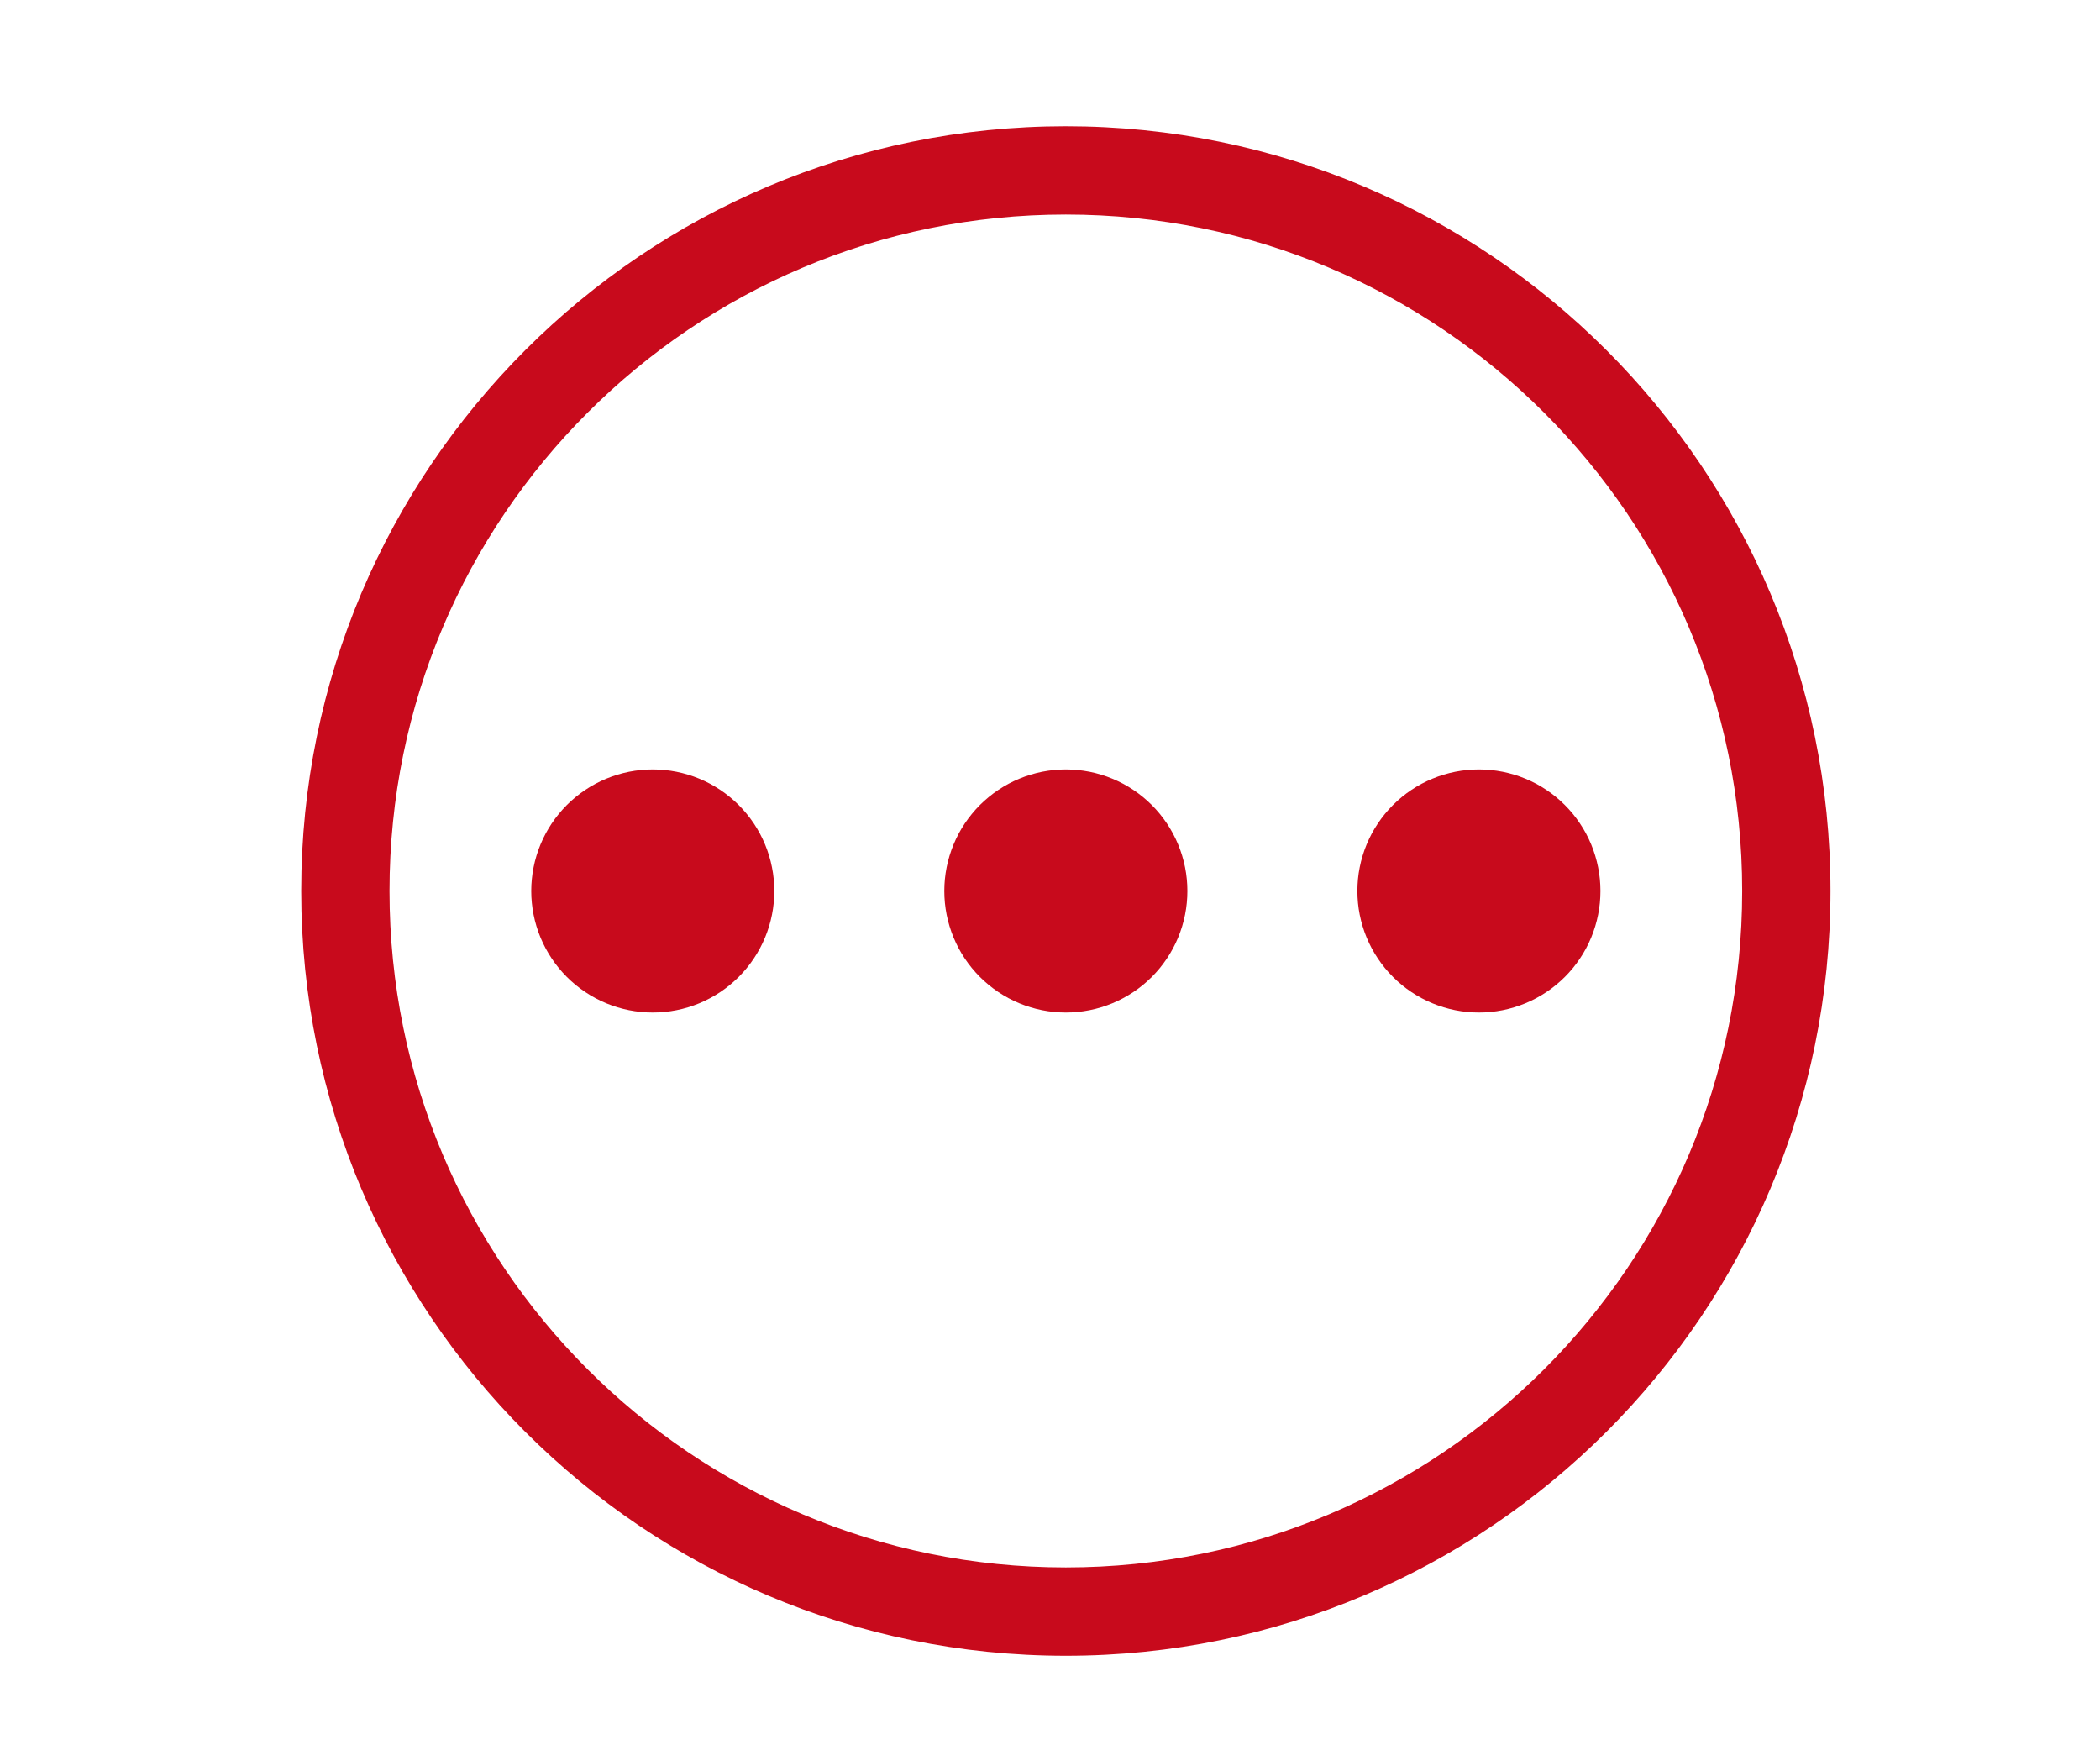
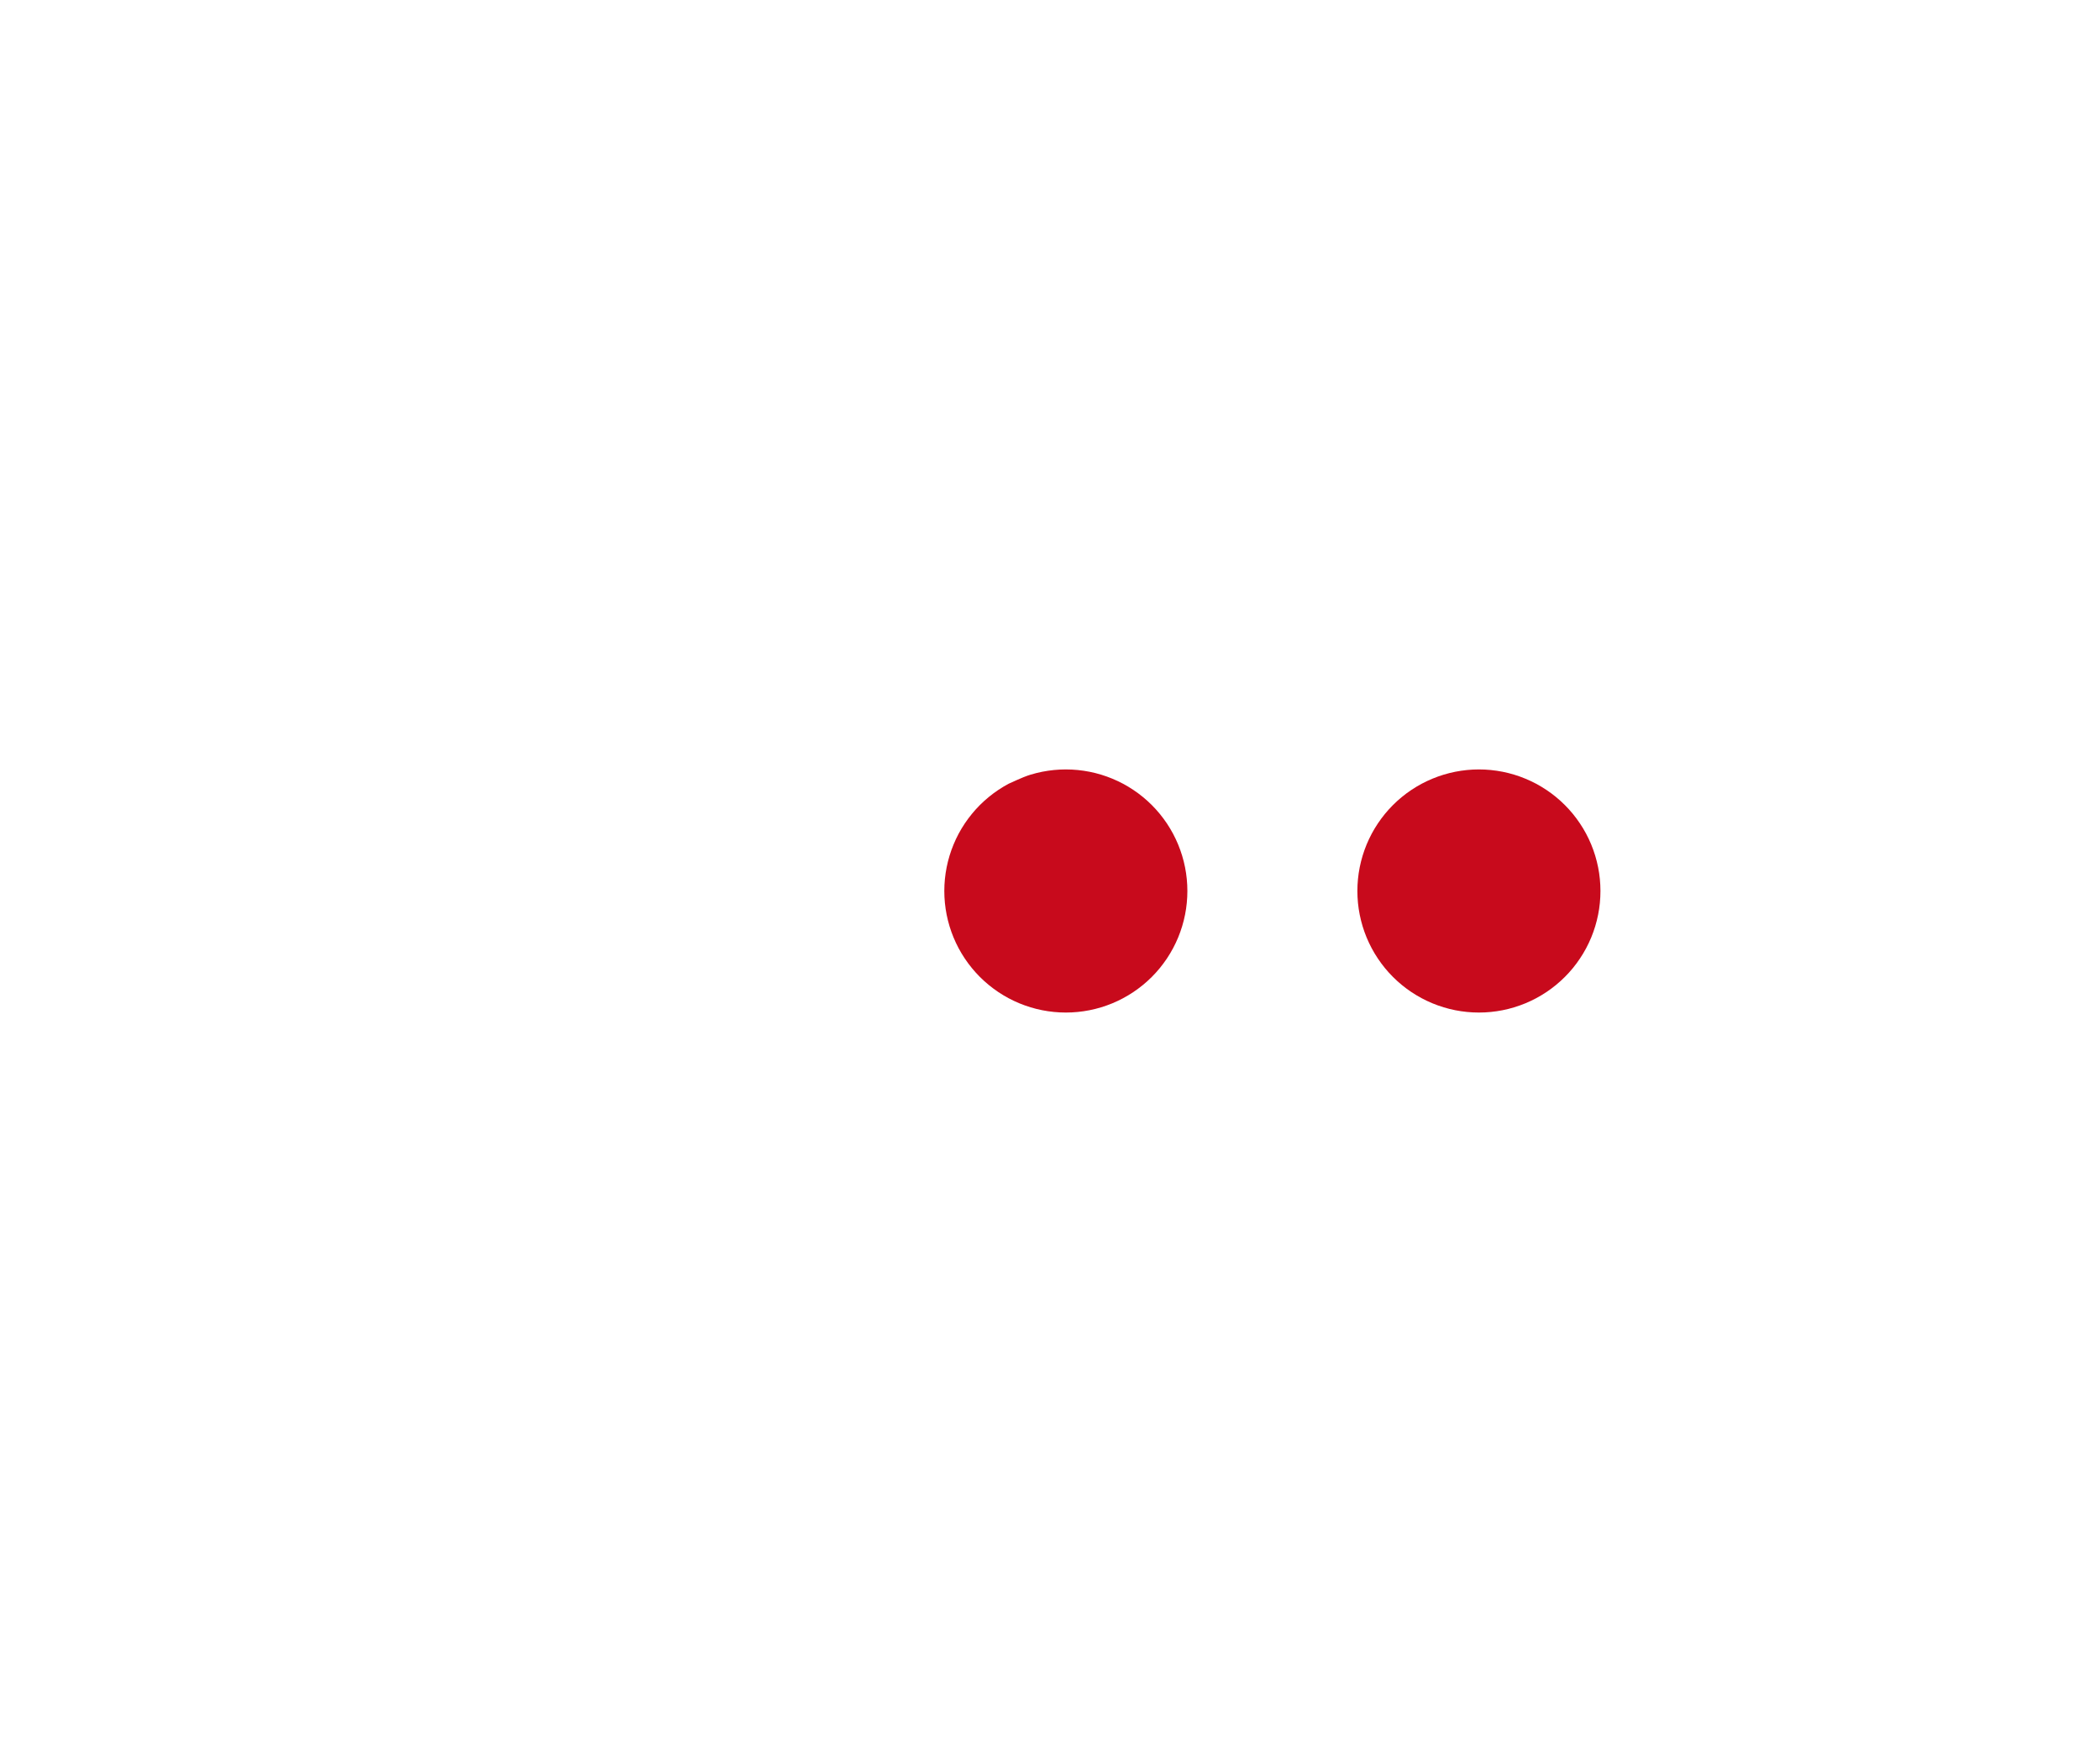
<svg xmlns="http://www.w3.org/2000/svg" height="500" preserveAspectRatio="xMidYMid meet" version="1.0" viewBox="0 0 450 375" width="600" zoomAndPan="magnify">
  <defs>
    <clipPath id="fa6a2d07b9">
      <path clip-rule="nonzero" d="M 64.48 27 L 392.23 27 L 392.23 354.73 L 64.48 354.73 Z M 64.48 27" />
    </clipPath>
  </defs>
  <g clip-path="url(#fa6a2d07b9)">
-     <path d="M 228.395 27.047 C 137.906 27.047 64.547 100.406 64.547 190.895 C 64.547 281.387 137.906 354.746 228.395 354.746 C 318.887 354.746 392.246 281.387 392.246 190.895 C 392.246 100.406 318.887 27.047 228.395 27.047 Z M 228.395 335.828 C 148.352 335.828 83.465 270.938 83.465 190.895 C 83.465 110.852 148.352 45.965 228.395 45.965 C 308.438 45.965 373.328 110.852 373.328 190.895 C 373.328 270.938 308.438 335.828 228.395 335.828 Z M 228.395 335.828" fill="#c80a1c" fill-opacity="1" fill-rule="nonzero" />
-   </g>
-   <path d="M 254.438 190.895 C 254.438 191.75 254.398 192.598 254.312 193.449 C 254.23 194.297 254.105 195.141 253.938 195.977 C 253.773 196.812 253.566 197.641 253.316 198.457 C 253.07 199.273 252.781 200.074 252.457 200.863 C 252.129 201.648 251.766 202.422 251.363 203.172 C 250.961 203.926 250.523 204.656 250.051 205.363 C 249.574 206.074 249.066 206.758 248.527 207.418 C 247.984 208.078 247.414 208.707 246.812 209.312 C 246.207 209.914 245.578 210.484 244.918 211.027 C 244.258 211.566 243.574 212.074 242.863 212.551 C 242.156 213.023 241.426 213.461 240.672 213.863 C 239.922 214.266 239.148 214.629 238.363 214.957 C 237.574 215.281 236.773 215.57 235.957 215.816 C 235.141 216.066 234.312 216.273 233.477 216.438 C 232.641 216.605 231.797 216.73 230.949 216.812 C 230.098 216.898 229.25 216.938 228.395 216.938 C 227.543 216.938 226.691 216.898 225.844 216.812 C 224.992 216.73 224.152 216.605 223.316 216.438 C 222.477 216.273 221.652 216.066 220.836 215.816 C 220.02 215.57 219.219 215.281 218.43 214.957 C 217.641 214.629 216.871 214.266 216.117 213.863 C 215.367 213.461 214.637 213.023 213.926 212.551 C 213.219 212.074 212.535 211.566 211.875 211.027 C 211.215 210.484 210.582 209.914 209.98 209.312 C 209.379 208.707 208.805 208.078 208.266 207.418 C 207.723 206.758 207.215 206.074 206.742 205.363 C 206.27 204.656 205.828 203.926 205.426 203.172 C 205.027 202.422 204.66 201.648 204.336 200.863 C 204.008 200.074 203.723 199.273 203.473 198.457 C 203.227 197.641 203.02 196.812 202.852 195.977 C 202.688 195.141 202.562 194.297 202.477 193.449 C 202.395 192.598 202.352 191.75 202.352 190.895 C 202.352 190.043 202.395 189.191 202.477 188.344 C 202.562 187.492 202.688 186.652 202.852 185.816 C 203.02 184.977 203.227 184.152 203.473 183.336 C 203.723 182.52 204.008 181.719 204.336 180.93 C 204.66 180.141 205.027 179.371 205.426 178.617 C 205.828 177.867 206.27 177.137 206.742 176.426 C 207.215 175.719 207.723 175.035 208.266 174.375 C 208.805 173.715 209.379 173.082 209.98 172.48 C 210.582 171.879 211.215 171.305 211.875 170.766 C 212.535 170.223 213.219 169.715 213.926 169.242 C 214.637 168.77 215.367 168.328 216.117 167.926 C 216.871 167.527 217.641 167.16 218.43 166.836 C 219.219 166.508 220.02 166.223 220.836 165.973 C 221.652 165.727 222.477 165.52 223.316 165.352 C 224.152 165.188 224.992 165.062 225.844 164.977 C 226.691 164.895 227.543 164.852 228.395 164.852 C 229.25 164.852 230.098 164.895 230.949 164.977 C 231.797 165.062 232.641 165.188 233.477 165.352 C 234.312 165.52 235.141 165.727 235.957 165.973 C 236.773 166.223 237.574 166.508 238.363 166.836 C 239.148 167.16 239.922 167.527 240.672 167.926 C 241.426 168.328 242.156 168.77 242.863 169.242 C 243.574 169.715 244.258 170.223 244.918 170.766 C 245.578 171.305 246.207 171.879 246.812 172.48 C 247.414 173.082 247.984 173.715 248.527 174.375 C 249.066 175.035 249.574 175.719 250.051 176.426 C 250.523 177.137 250.961 177.867 251.363 178.617 C 251.766 179.371 252.129 180.141 252.457 180.93 C 252.781 181.719 253.07 182.52 253.316 183.336 C 253.566 184.152 253.773 184.977 253.938 185.816 C 254.105 186.652 254.23 187.492 254.312 188.344 C 254.398 189.191 254.438 190.043 254.438 190.895 Z M 254.438 190.895" fill="#c80a1c" fill-opacity="1" fill-rule="nonzero" />
-   <path d="M 165.926 190.895 C 165.926 191.75 165.883 192.598 165.797 193.449 C 165.715 194.297 165.59 195.141 165.422 195.977 C 165.258 196.812 165.051 197.641 164.801 198.457 C 164.555 199.273 164.27 200.074 163.941 200.863 C 163.613 201.648 163.25 202.422 162.848 203.172 C 162.445 203.926 162.008 204.656 161.535 205.363 C 161.062 206.074 160.555 206.758 160.012 207.418 C 159.473 208.078 158.898 208.707 158.297 209.312 C 157.691 209.914 157.062 210.484 156.402 211.027 C 155.742 211.566 155.059 212.074 154.352 212.551 C 153.641 213.023 152.91 213.461 152.156 213.863 C 151.406 214.266 150.637 214.629 149.848 214.957 C 149.059 215.281 148.258 215.57 147.441 215.816 C 146.625 216.066 145.797 216.273 144.961 216.438 C 144.125 216.605 143.281 216.73 142.434 216.812 C 141.586 216.898 140.734 216.938 139.883 216.938 C 139.027 216.938 138.176 216.898 137.328 216.812 C 136.48 216.73 135.637 216.605 134.801 216.438 C 133.965 216.273 133.137 216.066 132.32 215.816 C 131.504 215.57 130.703 215.281 129.914 214.957 C 129.125 214.629 128.355 214.266 127.605 213.863 C 126.852 213.461 126.121 213.023 125.414 212.551 C 124.703 212.074 124.02 211.566 123.359 211.027 C 122.699 210.484 122.07 209.914 121.465 209.312 C 120.863 208.707 120.289 208.078 119.75 207.418 C 119.207 206.758 118.699 206.074 118.227 205.363 C 117.754 204.656 117.316 203.926 116.914 203.172 C 116.512 202.422 116.148 201.648 115.82 200.863 C 115.492 200.074 115.207 199.273 114.961 198.457 C 114.711 197.641 114.504 196.812 114.34 195.977 C 114.172 195.141 114.047 194.297 113.965 193.449 C 113.879 192.598 113.836 191.75 113.836 190.895 C 113.836 190.043 113.879 189.191 113.965 188.344 C 114.047 187.492 114.172 186.652 114.34 185.816 C 114.504 184.977 114.711 184.152 114.961 183.336 C 115.207 182.52 115.492 181.719 115.82 180.93 C 116.148 180.141 116.512 179.371 116.914 178.617 C 117.316 177.867 117.754 177.137 118.227 176.426 C 118.699 175.719 119.207 175.035 119.75 174.375 C 120.289 173.715 120.863 173.082 121.465 172.48 C 122.07 171.879 122.699 171.305 123.359 170.766 C 124.02 170.223 124.703 169.715 125.414 169.242 C 126.121 168.77 126.852 168.328 127.605 167.926 C 128.355 167.527 129.125 167.16 129.914 166.836 C 130.703 166.508 131.504 166.223 132.32 165.973 C 133.137 165.727 133.965 165.52 134.801 165.352 C 135.637 165.188 136.48 165.062 137.328 164.977 C 138.176 164.895 139.027 164.852 139.883 164.852 C 140.734 164.852 141.586 164.895 142.434 164.977 C 143.281 165.062 144.125 165.188 144.961 165.352 C 145.797 165.52 146.625 165.727 147.441 165.973 C 148.258 166.223 149.059 166.508 149.848 166.836 C 150.637 167.16 151.406 167.527 152.156 167.926 C 152.91 168.328 153.641 168.77 154.352 169.242 C 155.059 169.715 155.742 170.223 156.402 170.766 C 157.062 171.305 157.691 171.879 158.297 172.48 C 158.898 173.082 159.473 173.715 160.012 174.375 C 160.555 175.035 161.062 175.719 161.535 176.426 C 162.008 177.137 162.445 177.867 162.848 178.617 C 163.25 179.371 163.613 180.141 163.941 180.93 C 164.27 181.719 164.555 182.52 164.801 183.336 C 165.051 184.152 165.258 184.977 165.422 185.816 C 165.59 186.652 165.715 187.492 165.797 188.344 C 165.883 189.191 165.926 190.043 165.926 190.895 Z M 165.926 190.895" fill="#c80a1c" fill-opacity="1" fill-rule="nonzero" />
+     </g>
+   <path d="M 254.438 190.895 C 254.438 191.75 254.398 192.598 254.312 193.449 C 254.23 194.297 254.105 195.141 253.938 195.977 C 253.773 196.812 253.566 197.641 253.316 198.457 C 253.07 199.273 252.781 200.074 252.457 200.863 C 252.129 201.648 251.766 202.422 251.363 203.172 C 250.961 203.926 250.523 204.656 250.051 205.363 C 249.574 206.074 249.066 206.758 248.527 207.418 C 247.984 208.078 247.414 208.707 246.812 209.312 C 246.207 209.914 245.578 210.484 244.918 211.027 C 244.258 211.566 243.574 212.074 242.863 212.551 C 242.156 213.023 241.426 213.461 240.672 213.863 C 239.922 214.266 239.148 214.629 238.363 214.957 C 237.574 215.281 236.773 215.57 235.957 215.816 C 235.141 216.066 234.312 216.273 233.477 216.438 C 232.641 216.605 231.797 216.73 230.949 216.812 C 230.098 216.898 229.25 216.938 228.395 216.938 C 227.543 216.938 226.691 216.898 225.844 216.812 C 224.992 216.73 224.152 216.605 223.316 216.438 C 222.477 216.273 221.652 216.066 220.836 215.816 C 220.02 215.57 219.219 215.281 218.43 214.957 C 217.641 214.629 216.871 214.266 216.117 213.863 C 215.367 213.461 214.637 213.023 213.926 212.551 C 213.219 212.074 212.535 211.566 211.875 211.027 C 211.215 210.484 210.582 209.914 209.98 209.312 C 209.379 208.707 208.805 208.078 208.266 207.418 C 207.723 206.758 207.215 206.074 206.742 205.363 C 206.27 204.656 205.828 203.926 205.426 203.172 C 205.027 202.422 204.66 201.648 204.336 200.863 C 204.008 200.074 203.723 199.273 203.473 198.457 C 203.227 197.641 203.02 196.812 202.852 195.977 C 202.688 195.141 202.562 194.297 202.477 193.449 C 202.395 192.598 202.352 191.75 202.352 190.895 C 202.352 190.043 202.395 189.191 202.477 188.344 C 202.562 187.492 202.688 186.652 202.852 185.816 C 203.02 184.977 203.227 184.152 203.473 183.336 C 203.723 182.52 204.008 181.719 204.336 180.93 C 204.66 180.141 205.027 179.371 205.426 178.617 C 205.828 177.867 206.27 177.137 206.742 176.426 C 207.215 175.719 207.723 175.035 208.266 174.375 C 208.805 173.715 209.379 173.082 209.98 172.48 C 210.582 171.879 211.215 171.305 211.875 170.766 C 212.535 170.223 213.219 169.715 213.926 169.242 C 214.637 168.77 215.367 168.328 216.117 167.926 C 219.219 166.508 220.02 166.223 220.836 165.973 C 221.652 165.727 222.477 165.52 223.316 165.352 C 224.152 165.188 224.992 165.062 225.844 164.977 C 226.691 164.895 227.543 164.852 228.395 164.852 C 229.25 164.852 230.098 164.895 230.949 164.977 C 231.797 165.062 232.641 165.188 233.477 165.352 C 234.312 165.52 235.141 165.727 235.957 165.973 C 236.773 166.223 237.574 166.508 238.363 166.836 C 239.148 167.16 239.922 167.527 240.672 167.926 C 241.426 168.328 242.156 168.77 242.863 169.242 C 243.574 169.715 244.258 170.223 244.918 170.766 C 245.578 171.305 246.207 171.879 246.812 172.48 C 247.414 173.082 247.984 173.715 248.527 174.375 C 249.066 175.035 249.574 175.719 250.051 176.426 C 250.523 177.137 250.961 177.867 251.363 178.617 C 251.766 179.371 252.129 180.141 252.457 180.93 C 252.781 181.719 253.07 182.52 253.316 183.336 C 253.566 184.152 253.773 184.977 253.938 185.816 C 254.105 186.652 254.23 187.492 254.312 188.344 C 254.398 189.191 254.438 190.043 254.438 190.895 Z M 254.438 190.895" fill="#c80a1c" fill-opacity="1" fill-rule="nonzero" />
  <path d="M 342.953 190.895 C 342.953 191.75 342.91 192.598 342.828 193.449 C 342.746 194.297 342.621 195.141 342.453 195.977 C 342.285 196.812 342.078 197.641 341.832 198.457 C 341.586 199.273 341.297 200.074 340.973 200.863 C 340.645 201.648 340.281 202.422 339.879 203.172 C 339.477 203.926 339.039 204.656 338.562 205.363 C 338.09 206.074 337.582 206.758 337.043 207.418 C 336.5 208.078 335.93 208.707 335.324 209.312 C 334.723 209.914 334.09 210.484 333.434 211.027 C 332.773 211.566 332.09 212.074 331.379 212.551 C 330.668 213.023 329.938 213.461 329.188 213.863 C 328.434 214.266 327.664 214.629 326.875 214.957 C 326.09 215.281 325.285 215.57 324.469 215.816 C 323.652 216.066 322.828 216.273 321.992 216.438 C 321.156 216.605 320.312 216.73 319.461 216.812 C 318.613 216.898 317.762 216.938 316.91 216.938 C 316.059 216.938 315.207 216.898 314.359 216.812 C 313.508 216.73 312.664 216.605 311.828 216.438 C 310.992 216.273 310.168 216.066 309.352 215.816 C 308.535 215.57 307.73 215.281 306.945 214.957 C 306.156 214.629 305.387 214.266 304.633 213.863 C 303.883 213.461 303.152 213.023 302.441 212.551 C 301.73 212.074 301.047 211.566 300.387 211.027 C 299.73 210.484 299.098 209.914 298.496 209.312 C 297.891 208.707 297.32 208.078 296.777 207.418 C 296.238 206.758 295.73 206.074 295.258 205.363 C 294.781 204.656 294.344 203.926 293.941 203.172 C 293.539 202.422 293.176 201.648 292.848 200.863 C 292.523 200.074 292.234 199.273 291.988 198.457 C 291.742 197.641 291.535 196.812 291.367 195.977 C 291.199 195.141 291.074 194.297 290.992 193.449 C 290.91 192.598 290.867 191.75 290.867 190.895 C 290.867 190.043 290.91 189.191 290.992 188.344 C 291.074 187.492 291.199 186.652 291.367 185.816 C 291.535 184.977 291.742 184.152 291.988 183.336 C 292.234 182.52 292.523 181.719 292.848 180.93 C 293.176 180.141 293.539 179.371 293.941 178.617 C 294.344 177.867 294.781 177.137 295.258 176.426 C 295.73 175.719 296.238 175.035 296.777 174.375 C 297.32 173.715 297.891 173.082 298.496 172.48 C 299.098 171.879 299.73 171.305 300.387 170.766 C 301.047 170.223 301.73 169.715 302.441 169.242 C 303.152 168.77 303.883 168.328 304.633 167.926 C 305.387 167.527 306.156 167.16 306.945 166.836 C 307.73 166.508 308.535 166.223 309.352 165.973 C 310.168 165.727 310.992 165.52 311.828 165.352 C 312.664 165.188 313.508 165.062 314.359 164.977 C 315.207 164.895 316.059 164.852 316.91 164.852 C 317.762 164.852 318.613 164.895 319.461 164.977 C 320.312 165.062 321.156 165.188 321.992 165.352 C 322.828 165.52 323.652 165.727 324.469 165.973 C 325.285 166.223 326.09 166.508 326.875 166.836 C 327.664 167.16 328.434 167.527 329.188 167.926 C 329.938 168.328 330.668 168.77 331.379 169.242 C 332.09 169.715 332.773 170.223 333.434 170.766 C 334.09 171.305 334.723 171.879 335.324 172.48 C 335.93 173.082 336.5 173.715 337.043 174.375 C 337.582 175.035 338.09 175.719 338.562 176.426 C 339.039 177.137 339.477 177.867 339.879 178.617 C 340.281 179.371 340.645 180.141 340.973 180.93 C 341.297 181.719 341.586 182.52 341.832 183.336 C 342.078 184.152 342.285 184.977 342.453 185.816 C 342.621 186.652 342.746 187.492 342.828 188.344 C 342.91 189.191 342.953 190.043 342.953 190.895 Z M 342.953 190.895" fill="#c80a1c" fill-opacity="1" fill-rule="nonzero" />
</svg>